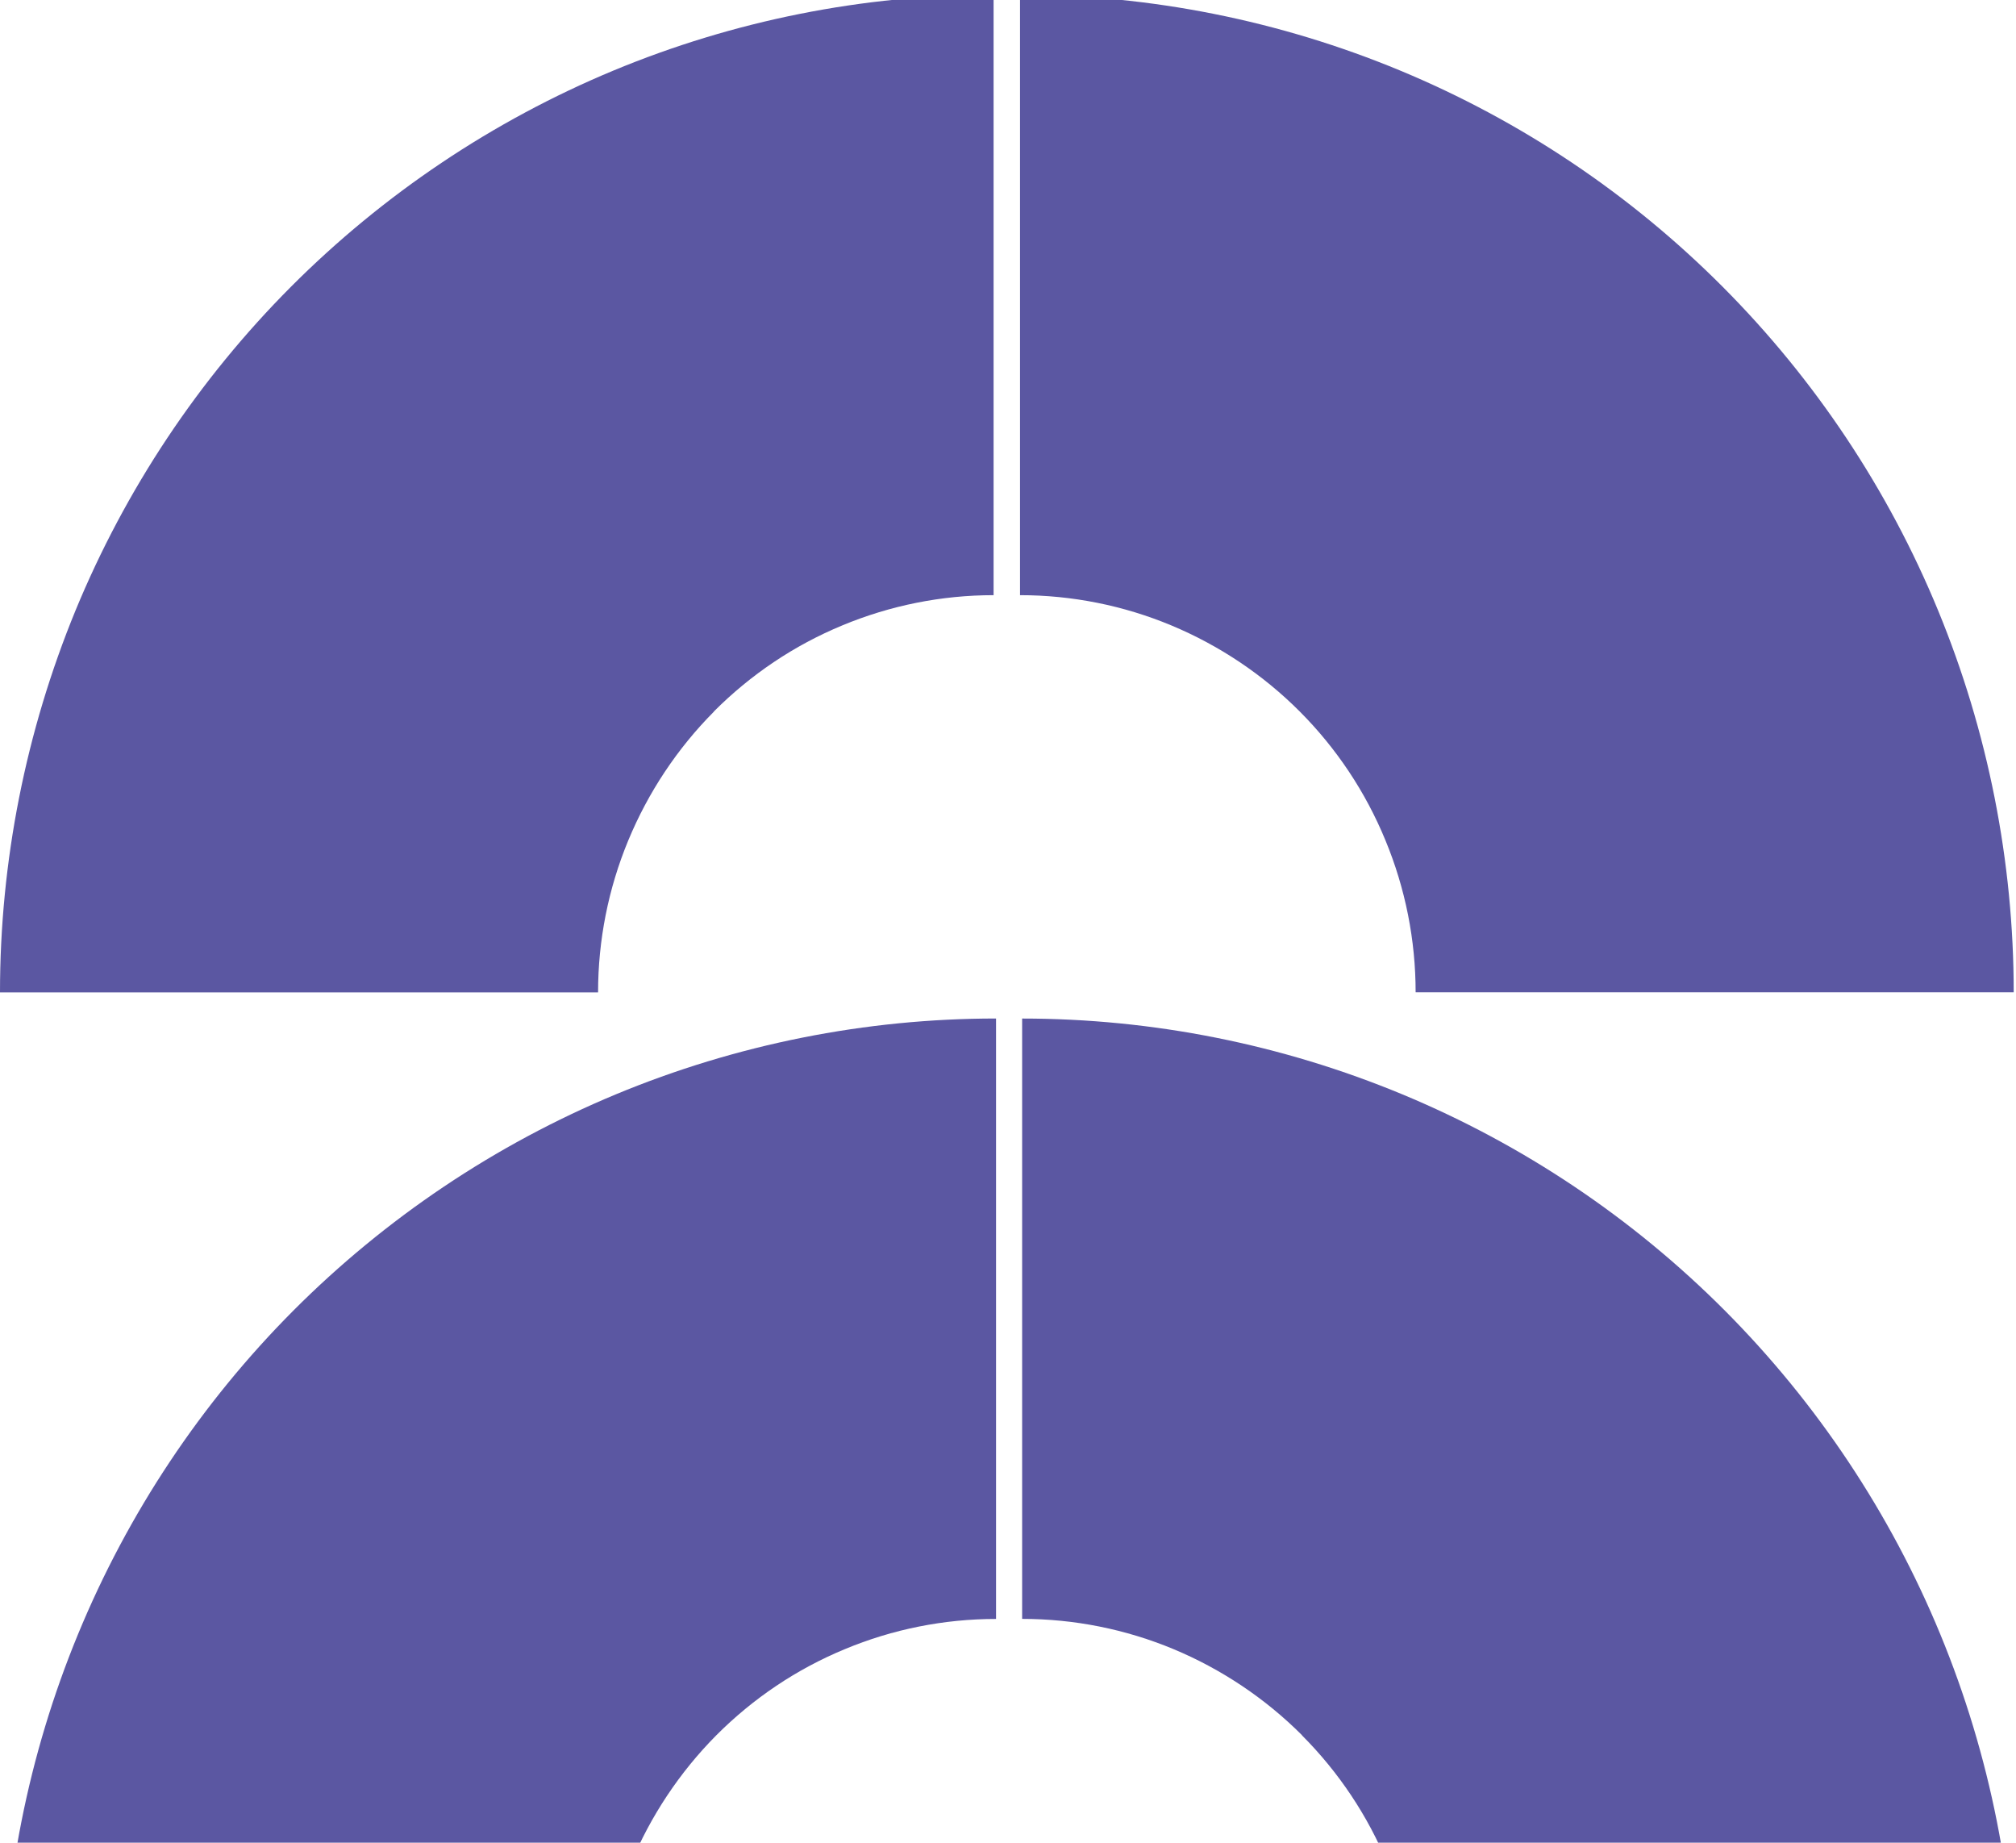
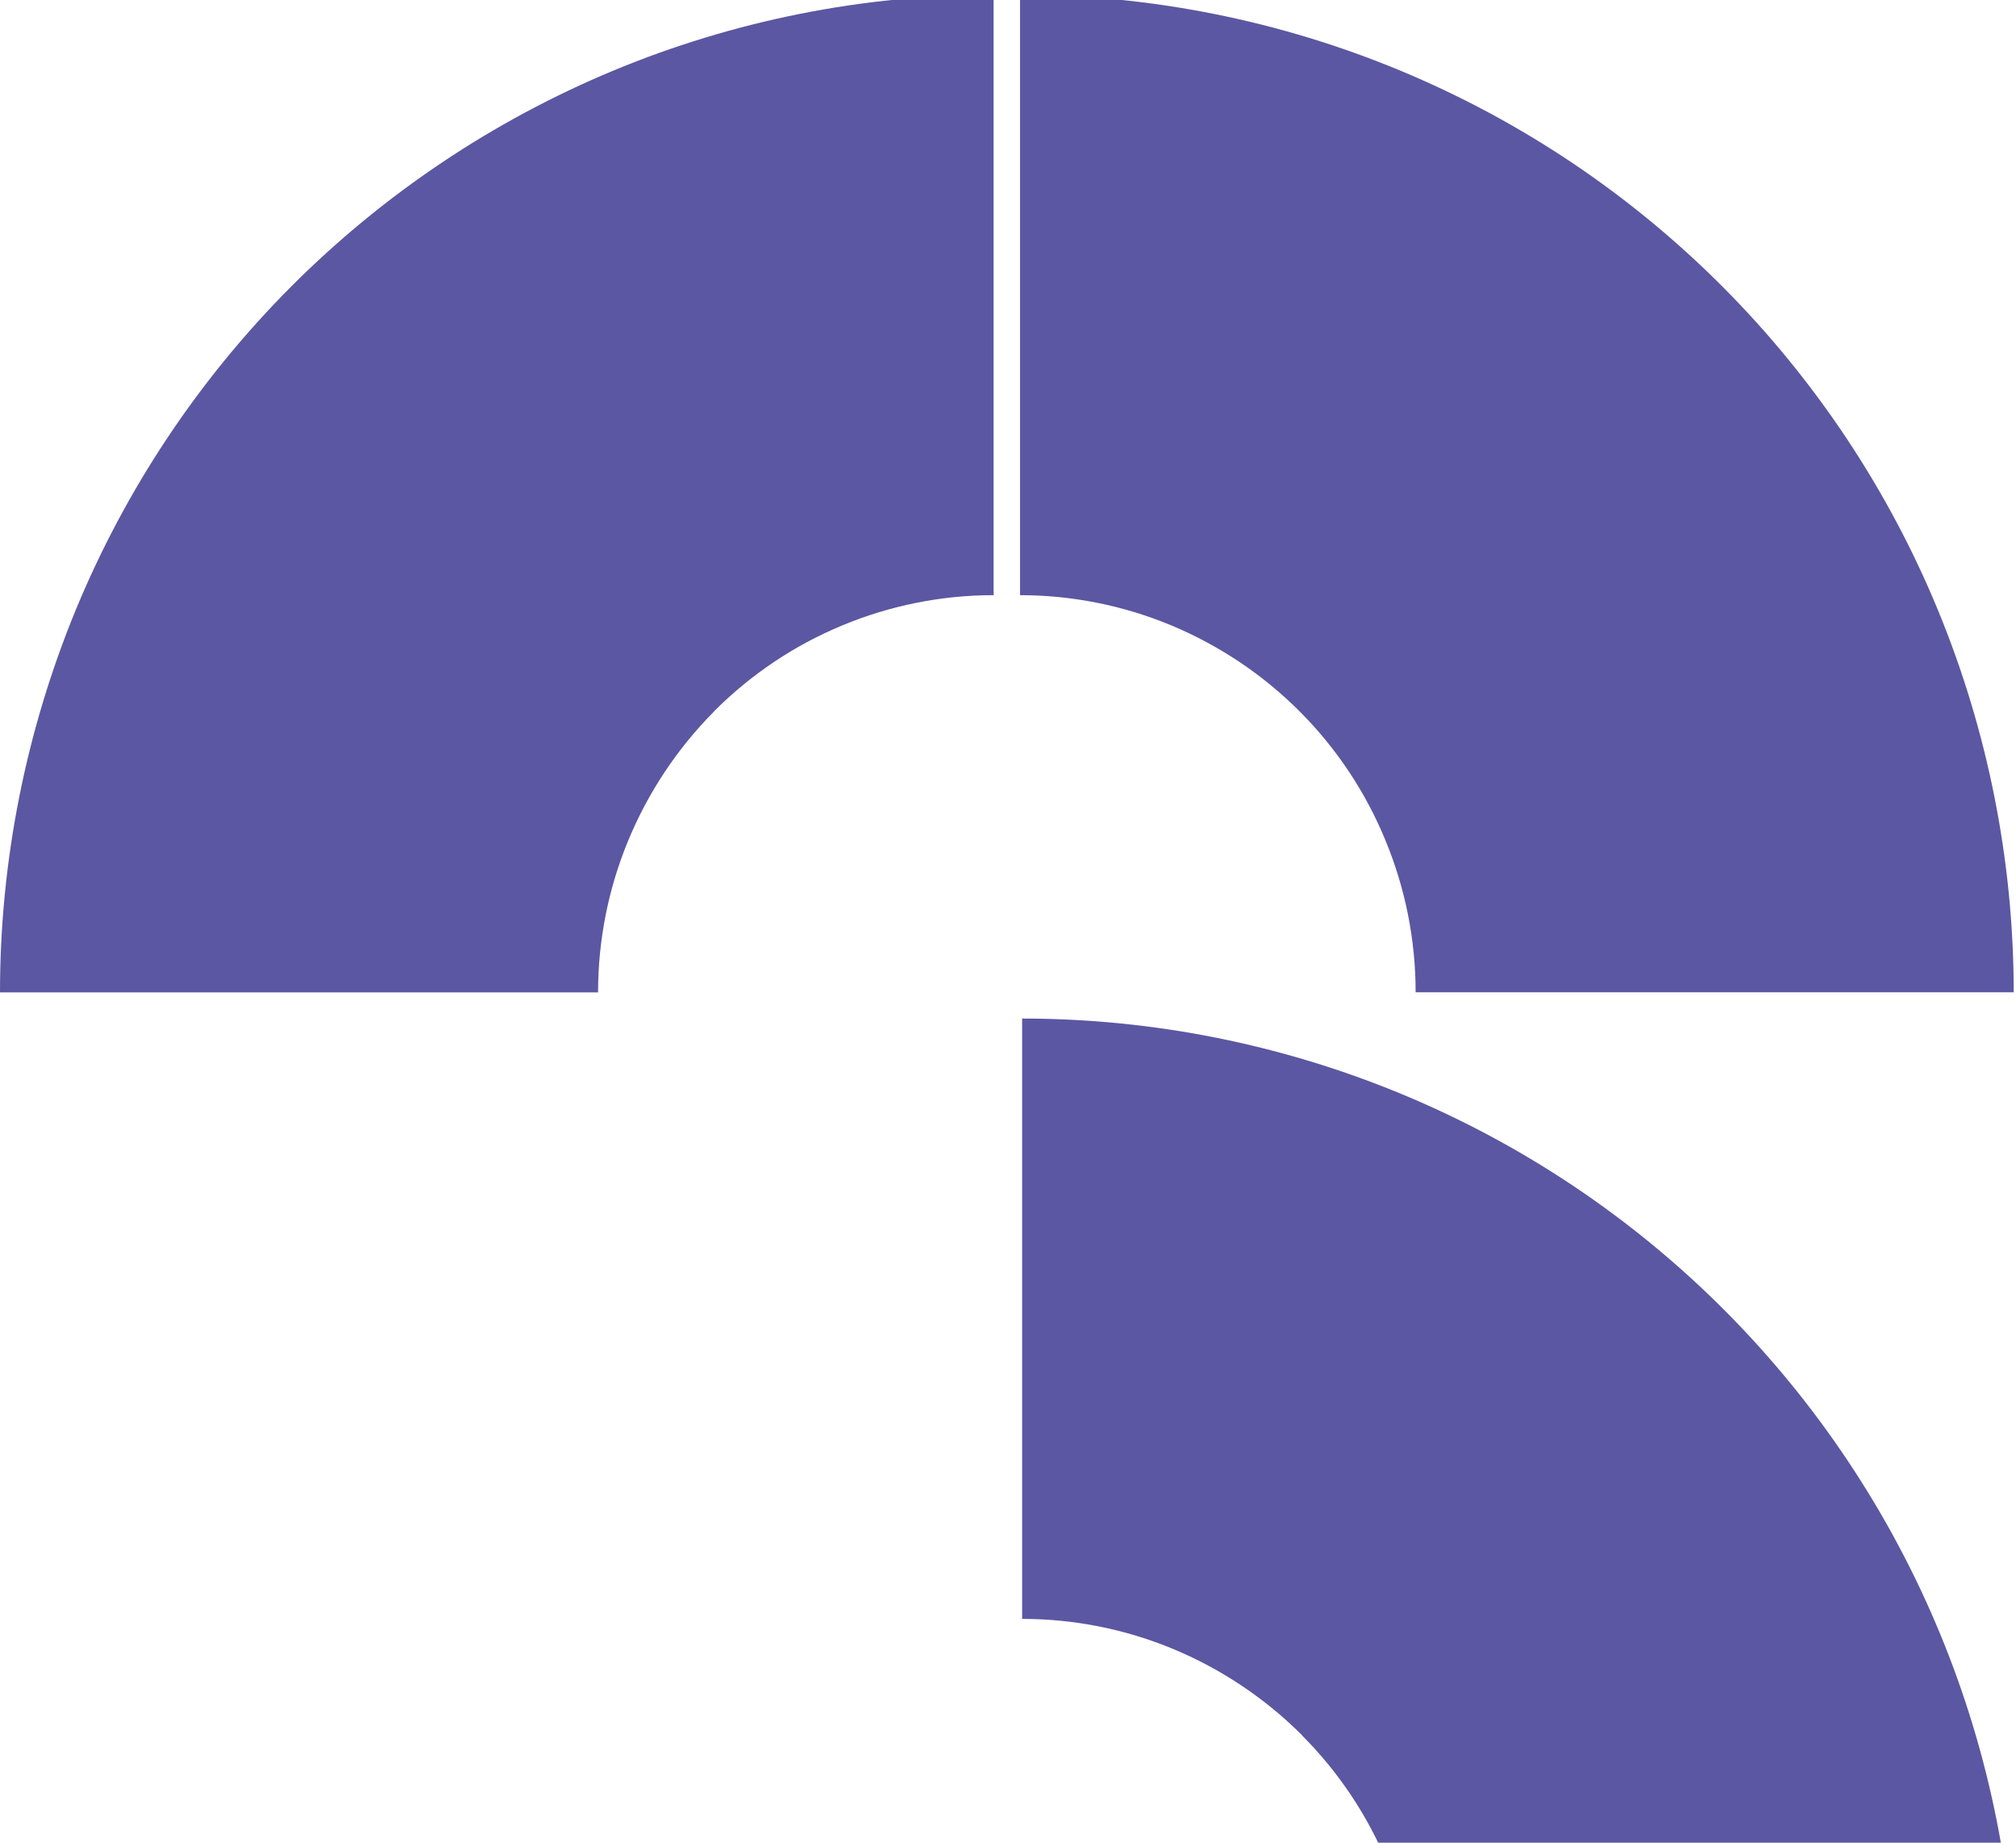
<svg xmlns="http://www.w3.org/2000/svg" width="383" height="350" viewBox="0 0 383 350" fill="none">
-   <path d="M55.742 248.926C38.193 266.536 24.308 287.416 14.824 310.405C5.339 333.393 0.448 358.052 0.448 382.939H114.07C114.07 373.026 116.016 363.219 119.802 354.08C123.589 344.94 129.129 336.61 136.089 329.597C143.084 322.584 151.342 317.03 160.476 313.252C169.574 309.455 179.357 307.505 189.227 307.505V193.457C164.438 193.457 139.876 198.361 116.98 207.869C94.084 217.395 73.256 231.368 55.725 248.943L55.742 248.926Z" fill="#5B57A2" />
  <path d="M246.923 135.14C253.918 142.152 259.44 150.448 263.21 159.622C266.996 168.762 268.942 178.569 268.942 188.481H382.564C382.564 163.594 377.673 138.954 368.206 115.965C358.739 92.976 344.819 72.079 327.287 54.486C309.738 36.875 288.946 22.938 266.032 13.412C243.136 3.904 218.574 -1 193.785 -1V113.047C203.655 113.047 213.438 114.998 222.536 118.794C231.635 122.591 239.945 128.145 246.923 135.14Z" fill="#5B57A2" />
  <path d="M135.624 135.14C142.619 128.127 150.876 122.573 160.01 118.794C169.127 114.998 178.892 113.047 188.762 113.047V-1C163.972 -1 139.411 3.904 116.515 13.412C93.618 22.938 72.791 36.91 55.259 54.486C37.71 72.096 23.825 92.976 14.341 115.965C4.891 138.971 0 163.612 0 188.499H113.622C113.622 178.586 115.568 168.779 119.355 159.64C123.142 150.501 128.664 142.17 135.642 135.157L135.624 135.14Z" fill="#5B57A2" />
  <path d="M247.359 329.622C254.354 336.634 259.894 344.948 263.646 354.087C267.432 363.244 269.378 373.051 269.378 382.946H383C383 358.059 378.109 333.418 368.624 310.429C359.14 287.441 345.22 266.543 327.706 248.95C310.157 231.34 289.364 217.402 266.451 207.876C243.554 198.368 218.993 193.464 194.186 193.464V307.494C204.056 307.494 213.838 309.445 222.955 313.241C232.054 317.038 240.364 322.592 247.359 329.587V329.622Z" fill="#5B57A2" />
</svg>